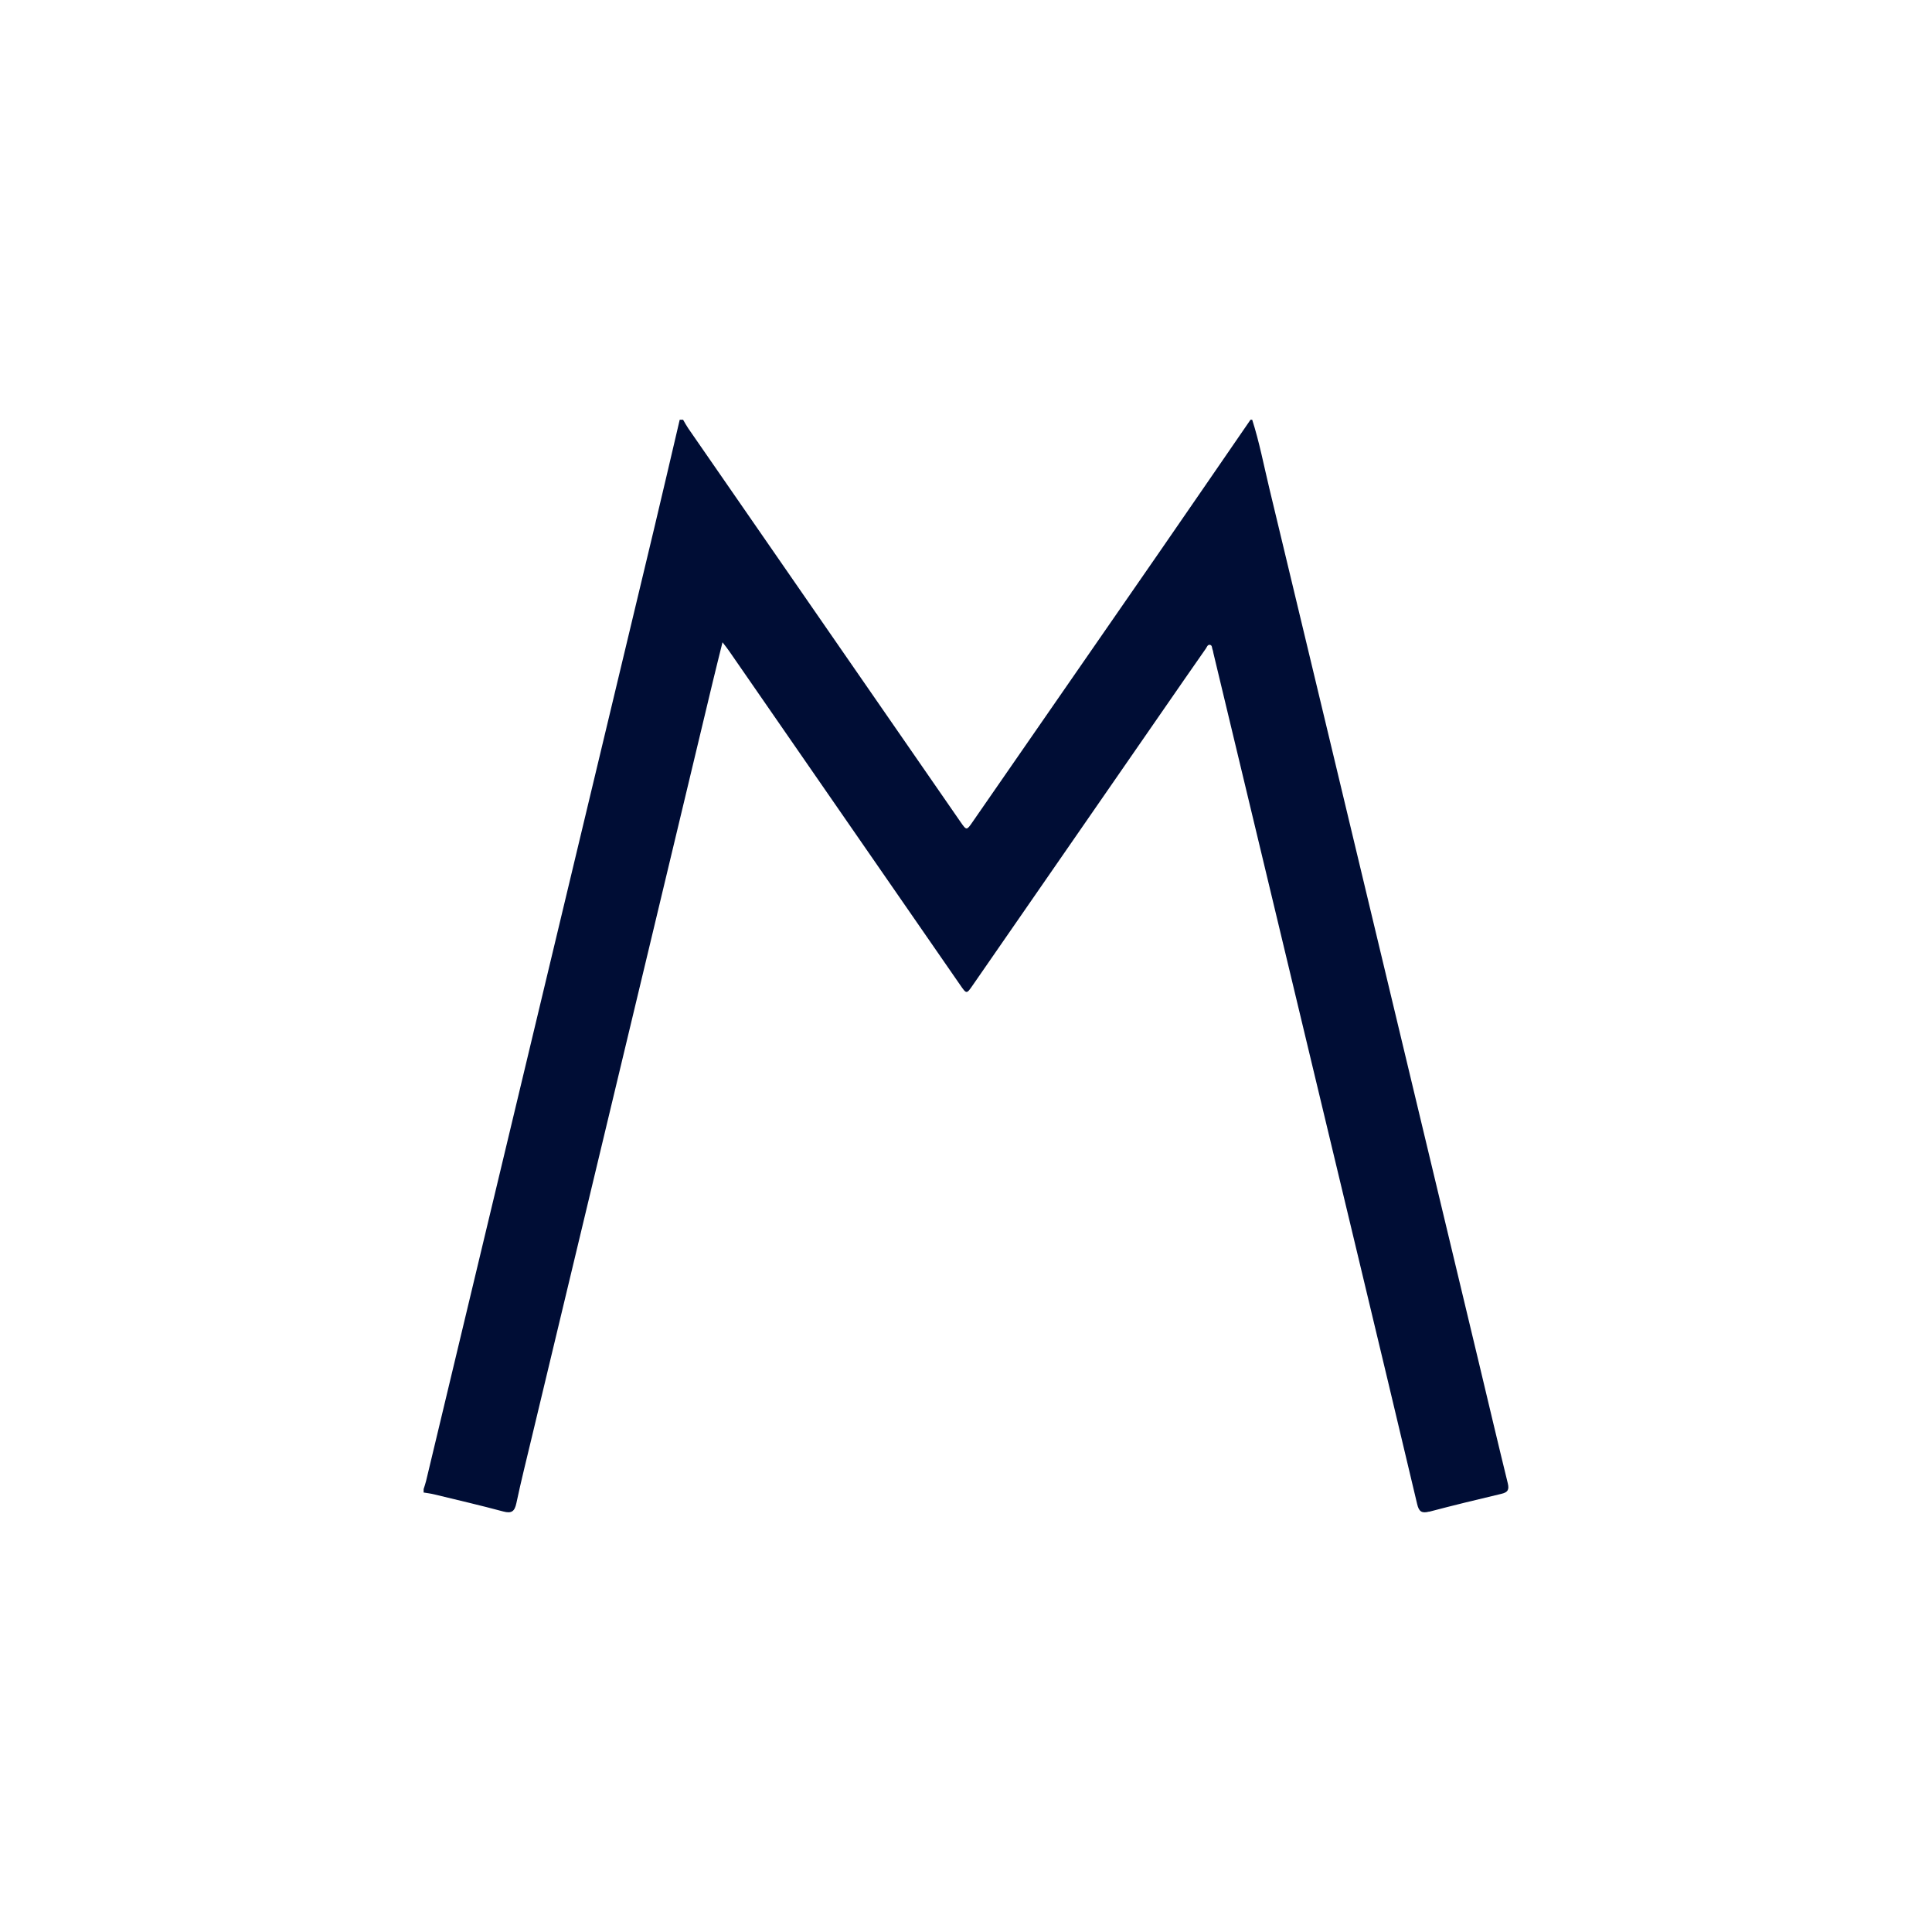
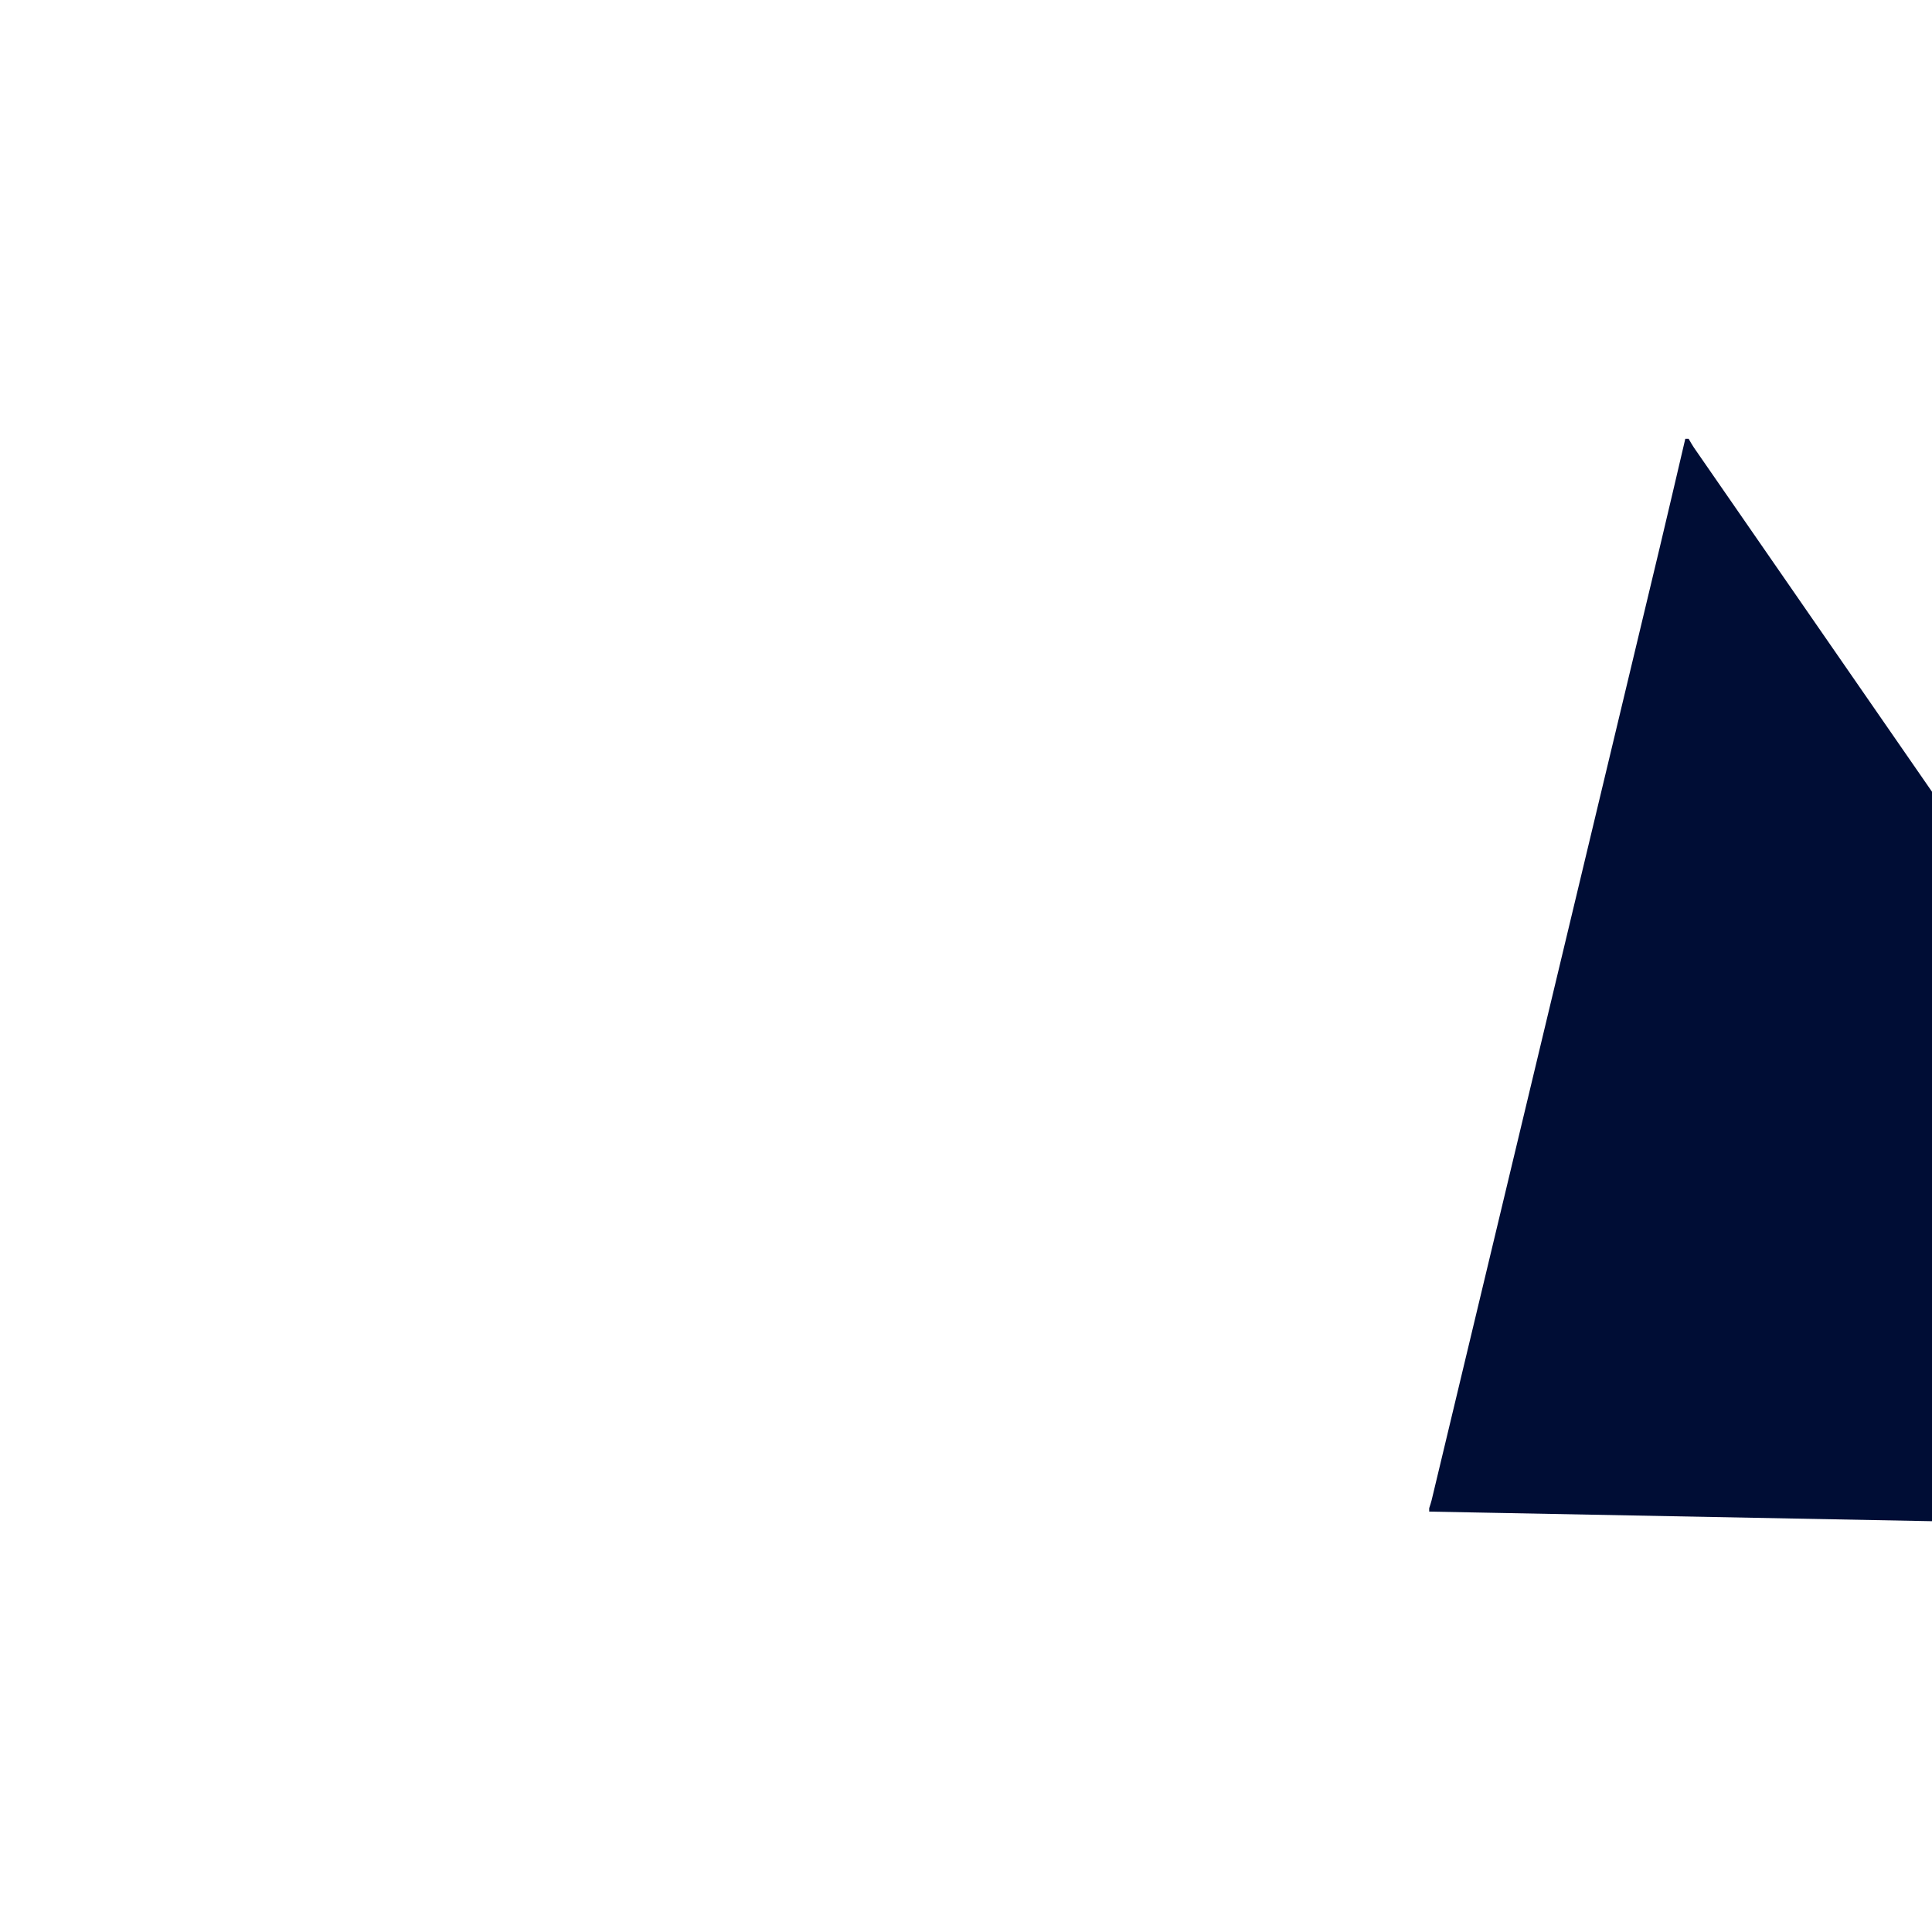
<svg xmlns="http://www.w3.org/2000/svg" id="Calque_1" viewBox="0 0 512 512">
-   <path d="M378.75,400.59c-1.99.52-2.72,0-3.19-2-5.12-21.64-10.3-43.26-15.48-64.88-8.61-35.92-17.23-71.83-25.83-107.74-4.23-17.63-8.47-35.27-12.69-52.9-.07-.28-.08-.6-.21-.87-.2-.45-.07-1.18-.67-1.3-.63-.14-.82.53-1.09.94-1.88,2.68-3.75,5.38-5.62,8.07-18.73,27.06-37.45,54.13-56.18,81.18-1.65,2.4-1.65,2.38-3.35-.08-20.42-29.52-40.83-59.03-61.25-88.53-.45-.66-.96-1.28-1.72-2.27-.92,3.73-1.77,7.09-2.58,10.47-5.62,23.43-11.22,46.88-16.83,70.31-10.36,43.25-20.73,86.49-31.09,129.73-1.4,5.88-2.88,11.74-4.13,17.65-.47,2.17-1.27,2.78-3.46,2.19-6.07-1.63-12.18-3.05-18.29-4.53-.93-.23-1.88-.34-2.83-.5v-.9c.22-.72.48-1.42.65-2.14,8.76-36.57,17.52-73.14,26.27-109.71,11.4-47.6,22.8-95.19,34.19-142.8,2.29-9.58,4.51-19.17,6.76-28.75h.89c.45.76.87,1.56,1.37,2.29,4.82,6.98,9.66,13.95,14.48,20.93,19.22,27.78,38.44,55.57,57.66,83.35,1.63,2.34,1.63,2.32,3.26-.05,16.48-23.8,32.97-47.59,49.43-71.4,8.08-11.69,16.12-23.41,24.18-35.12h.44c1.92,5.97,3.08,12.13,4.55,18.22,10.59,44.03,21.13,88.08,31.68,132.13,7.98,33.31,15.95,66.61,23.93,99.92,2.52,10.53,4.99,21.06,7.57,31.56.42,1.72.03,2.42-1.68,2.82-6.39,1.51-12.78,3.06-19.14,4.74Z" style="fill: #000d35; fill-rule: evenodd;" />
+   <path d="M378.75,400.59v-.9c.22-.72.48-1.42.65-2.14,8.76-36.57,17.52-73.14,26.27-109.71,11.4-47.6,22.8-95.19,34.19-142.8,2.29-9.58,4.51-19.17,6.76-28.75h.89c.45.76.87,1.56,1.37,2.29,4.82,6.98,9.66,13.95,14.48,20.93,19.22,27.78,38.44,55.57,57.66,83.35,1.63,2.34,1.63,2.32,3.26-.05,16.48-23.8,32.97-47.59,49.43-71.4,8.08-11.69,16.12-23.41,24.18-35.12h.44c1.92,5.97,3.08,12.13,4.55,18.22,10.59,44.03,21.13,88.08,31.68,132.13,7.98,33.31,15.95,66.61,23.93,99.92,2.52,10.53,4.99,21.06,7.57,31.56.42,1.72.03,2.42-1.68,2.82-6.39,1.51-12.78,3.06-19.14,4.74Z" style="fill: #000d35; fill-rule: evenodd;" />
</svg>